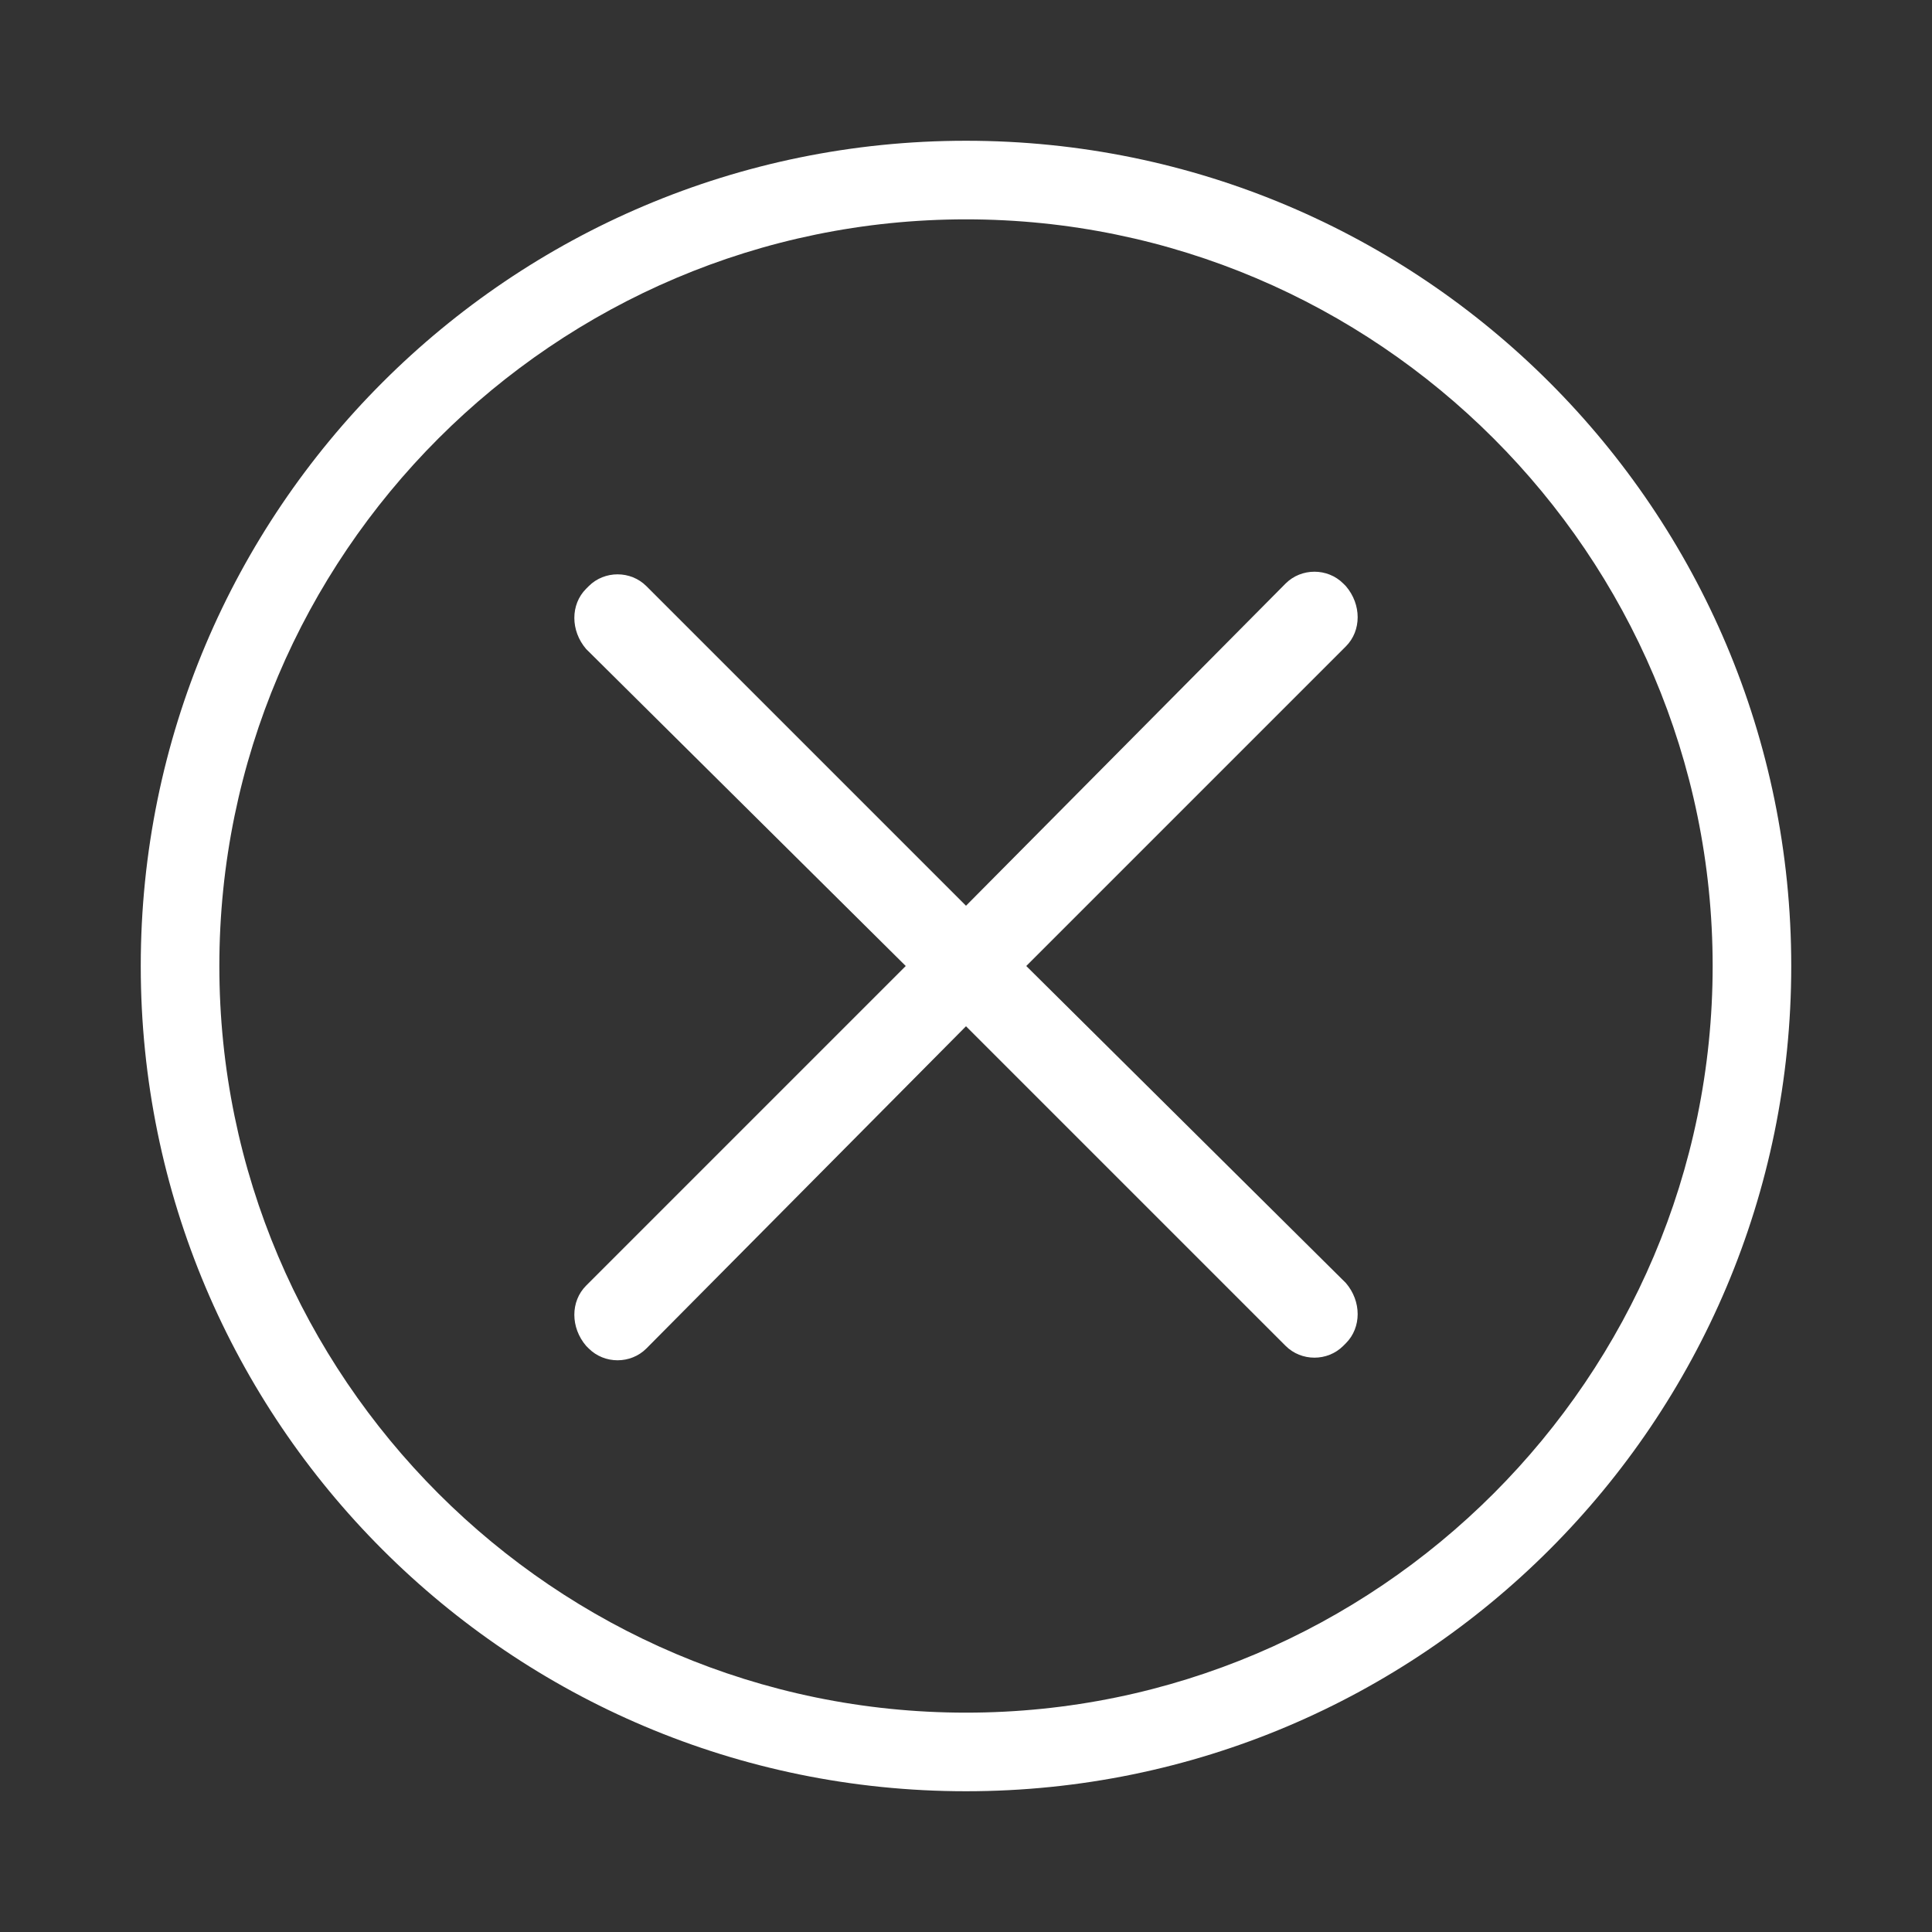
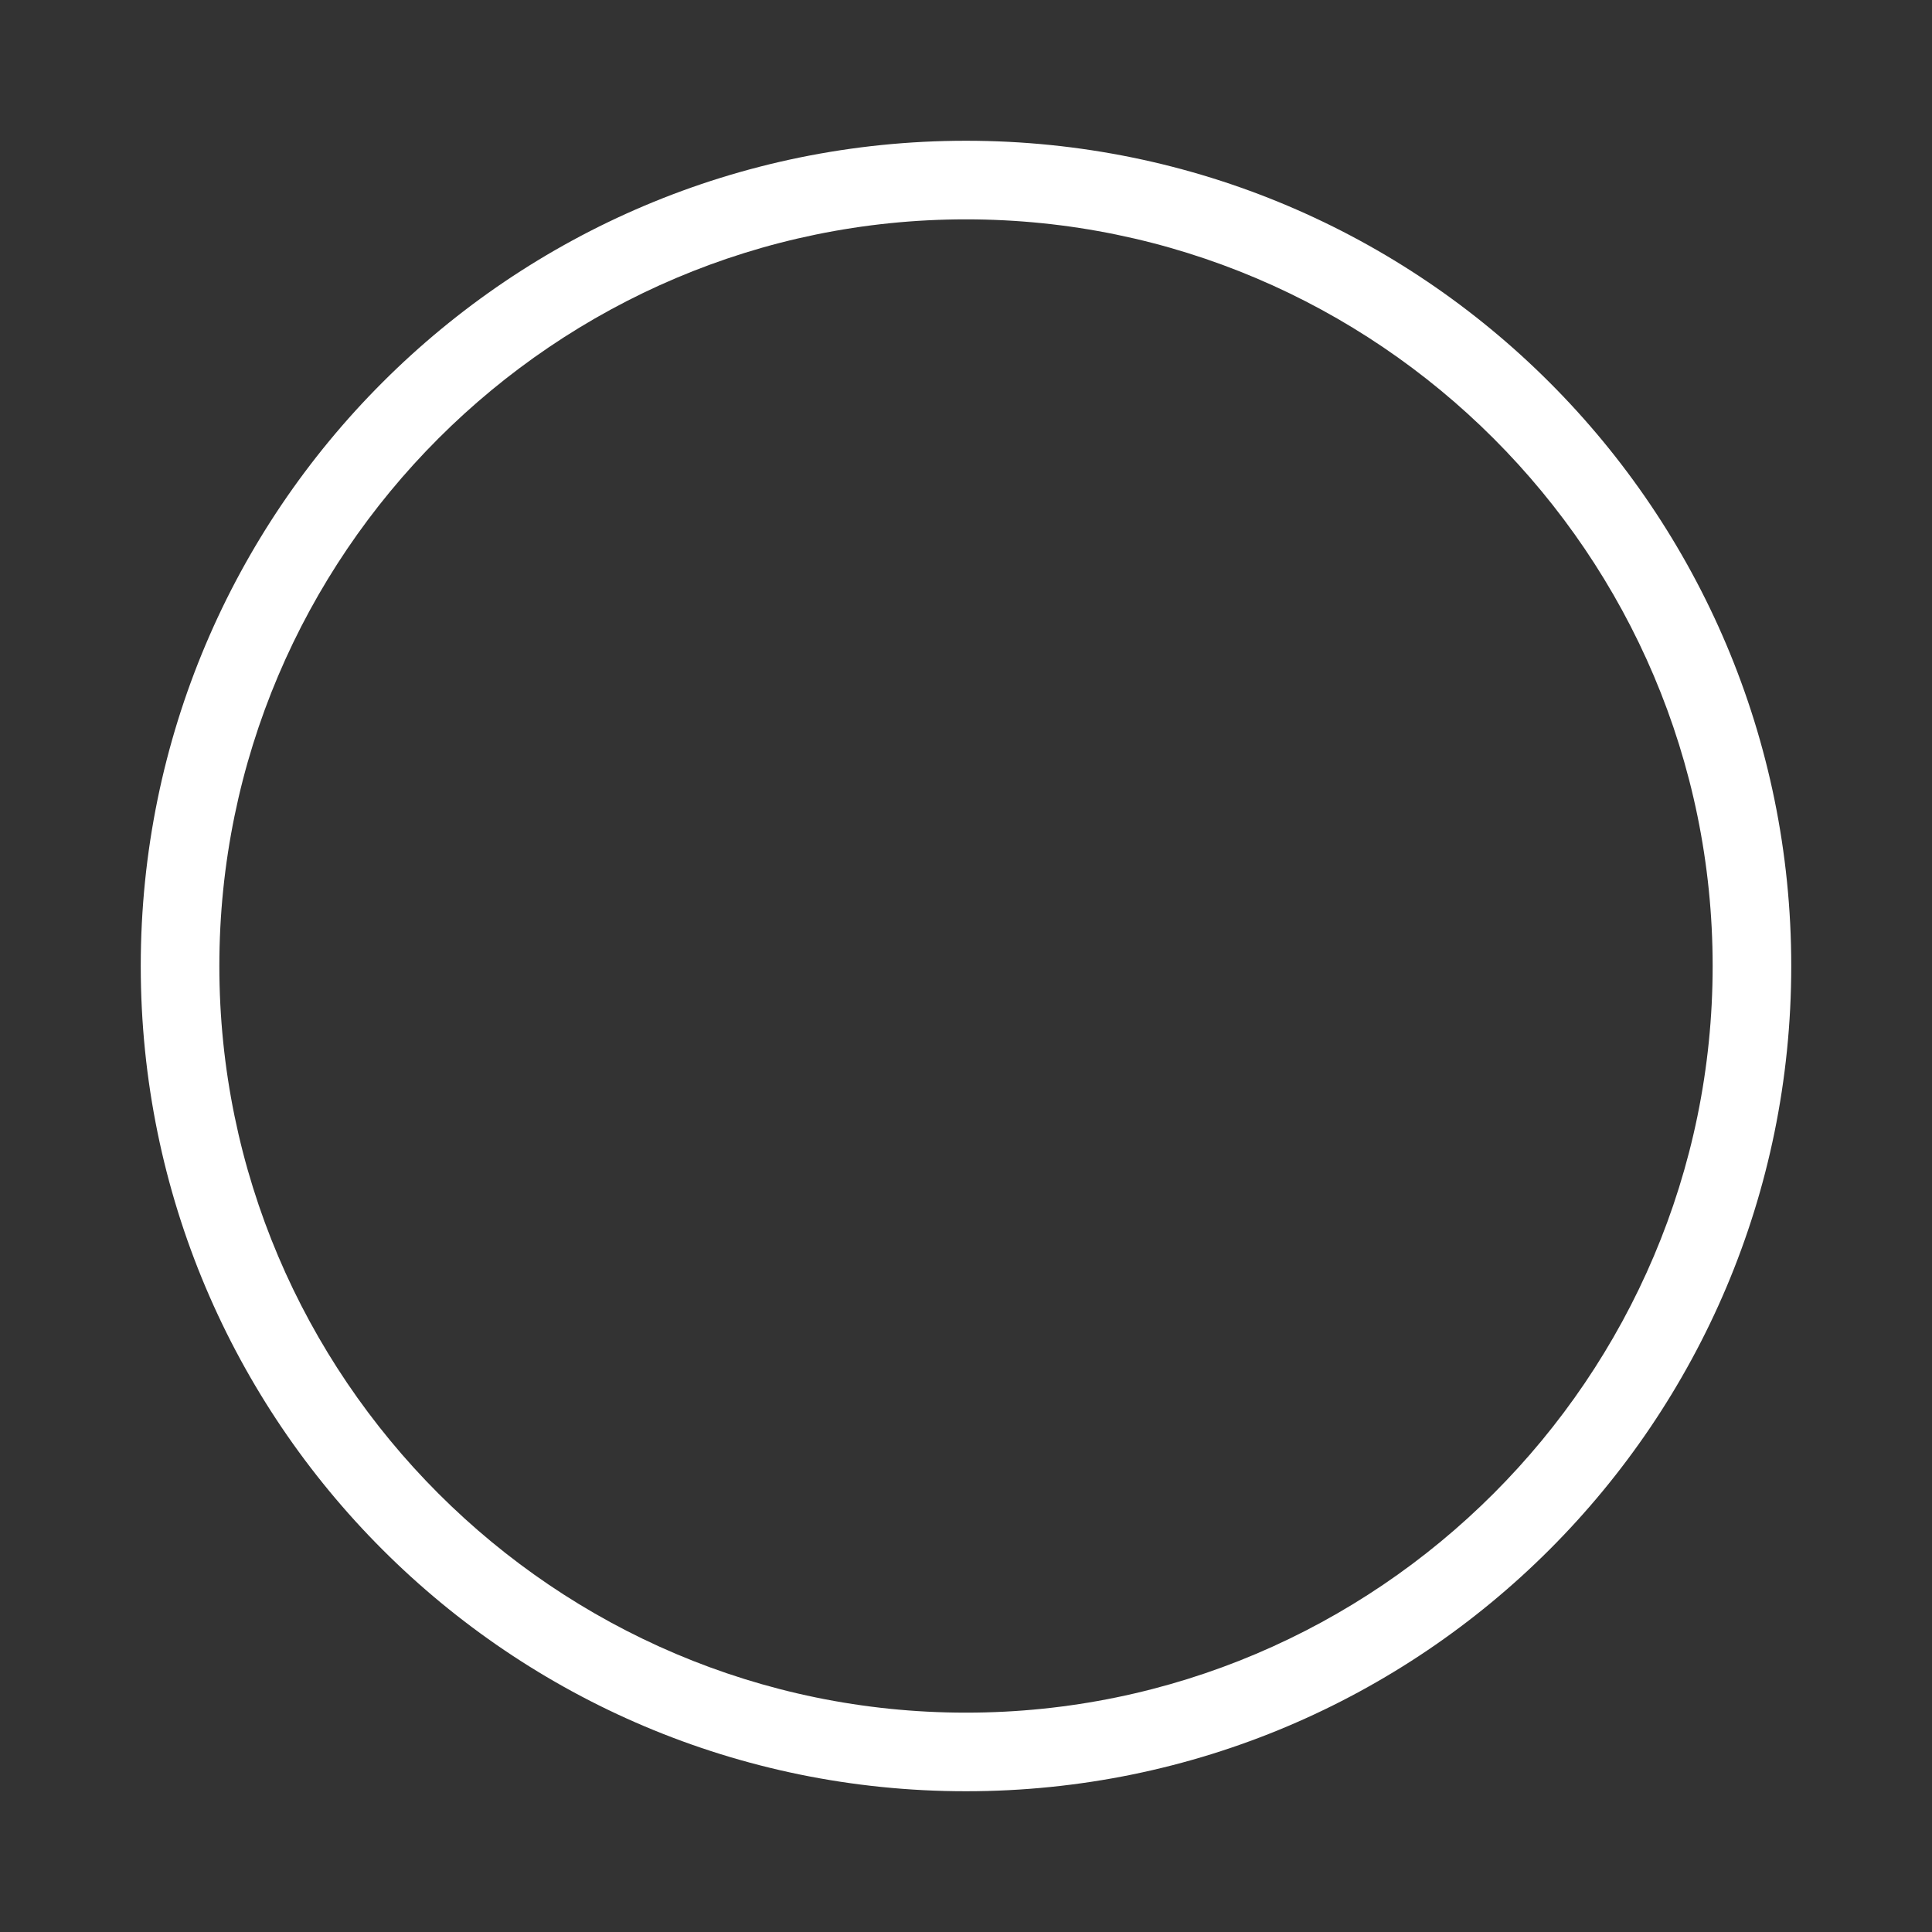
<svg xmlns="http://www.w3.org/2000/svg" t="1567394966832" class="icon" viewBox="0 0 1024 1024" version="1.1" p-id="2021" width="200" height="200">
  <rect x="0" y="0" width="1024" height="1024" fill="#333333" stroke="none" />
  <defs>
    <style type="text/css" />
  </defs>
  <path d="M512 949.397C270.39 949.397 74.603 753.61 74.603 512S270.39 74.603 512 74.603 949.397 270.39 949.397 512 753.61 949.397 512 949.397z m0-833.137c-218.004 0-395.74 177.736-395.74 395.74S293.996 907.74 512 907.74 907.74 730.004 907.74 512 730.004 116.26 512 116.26z" fill="#ffffff" p-id="2022" />
-   <path d="M543.937 512L713.34 342.595c8.332-8.33 8.332-22.217 0-31.936l-1.388-1.389c-8.331-8.331-22.217-8.331-30.548 0L512 480.063 342.595 310.66c-8.33-8.332-22.217-8.332-30.548 0l-1.388 1.388c-8.332 8.331-8.332 22.217 0 31.937L480.063 512 310.66 681.405c-8.332 8.33-8.332 22.217 0 31.936l1.388 1.389c8.331 8.331 22.217 8.331 30.548 0L512 543.937 681.405 713.34c8.33 8.332 22.217 8.332 30.548 0l1.388-1.388c8.332-8.331 8.332-22.217 0-31.937L543.937 512z" fill="#ffffff" p-id="2023" />
</svg>